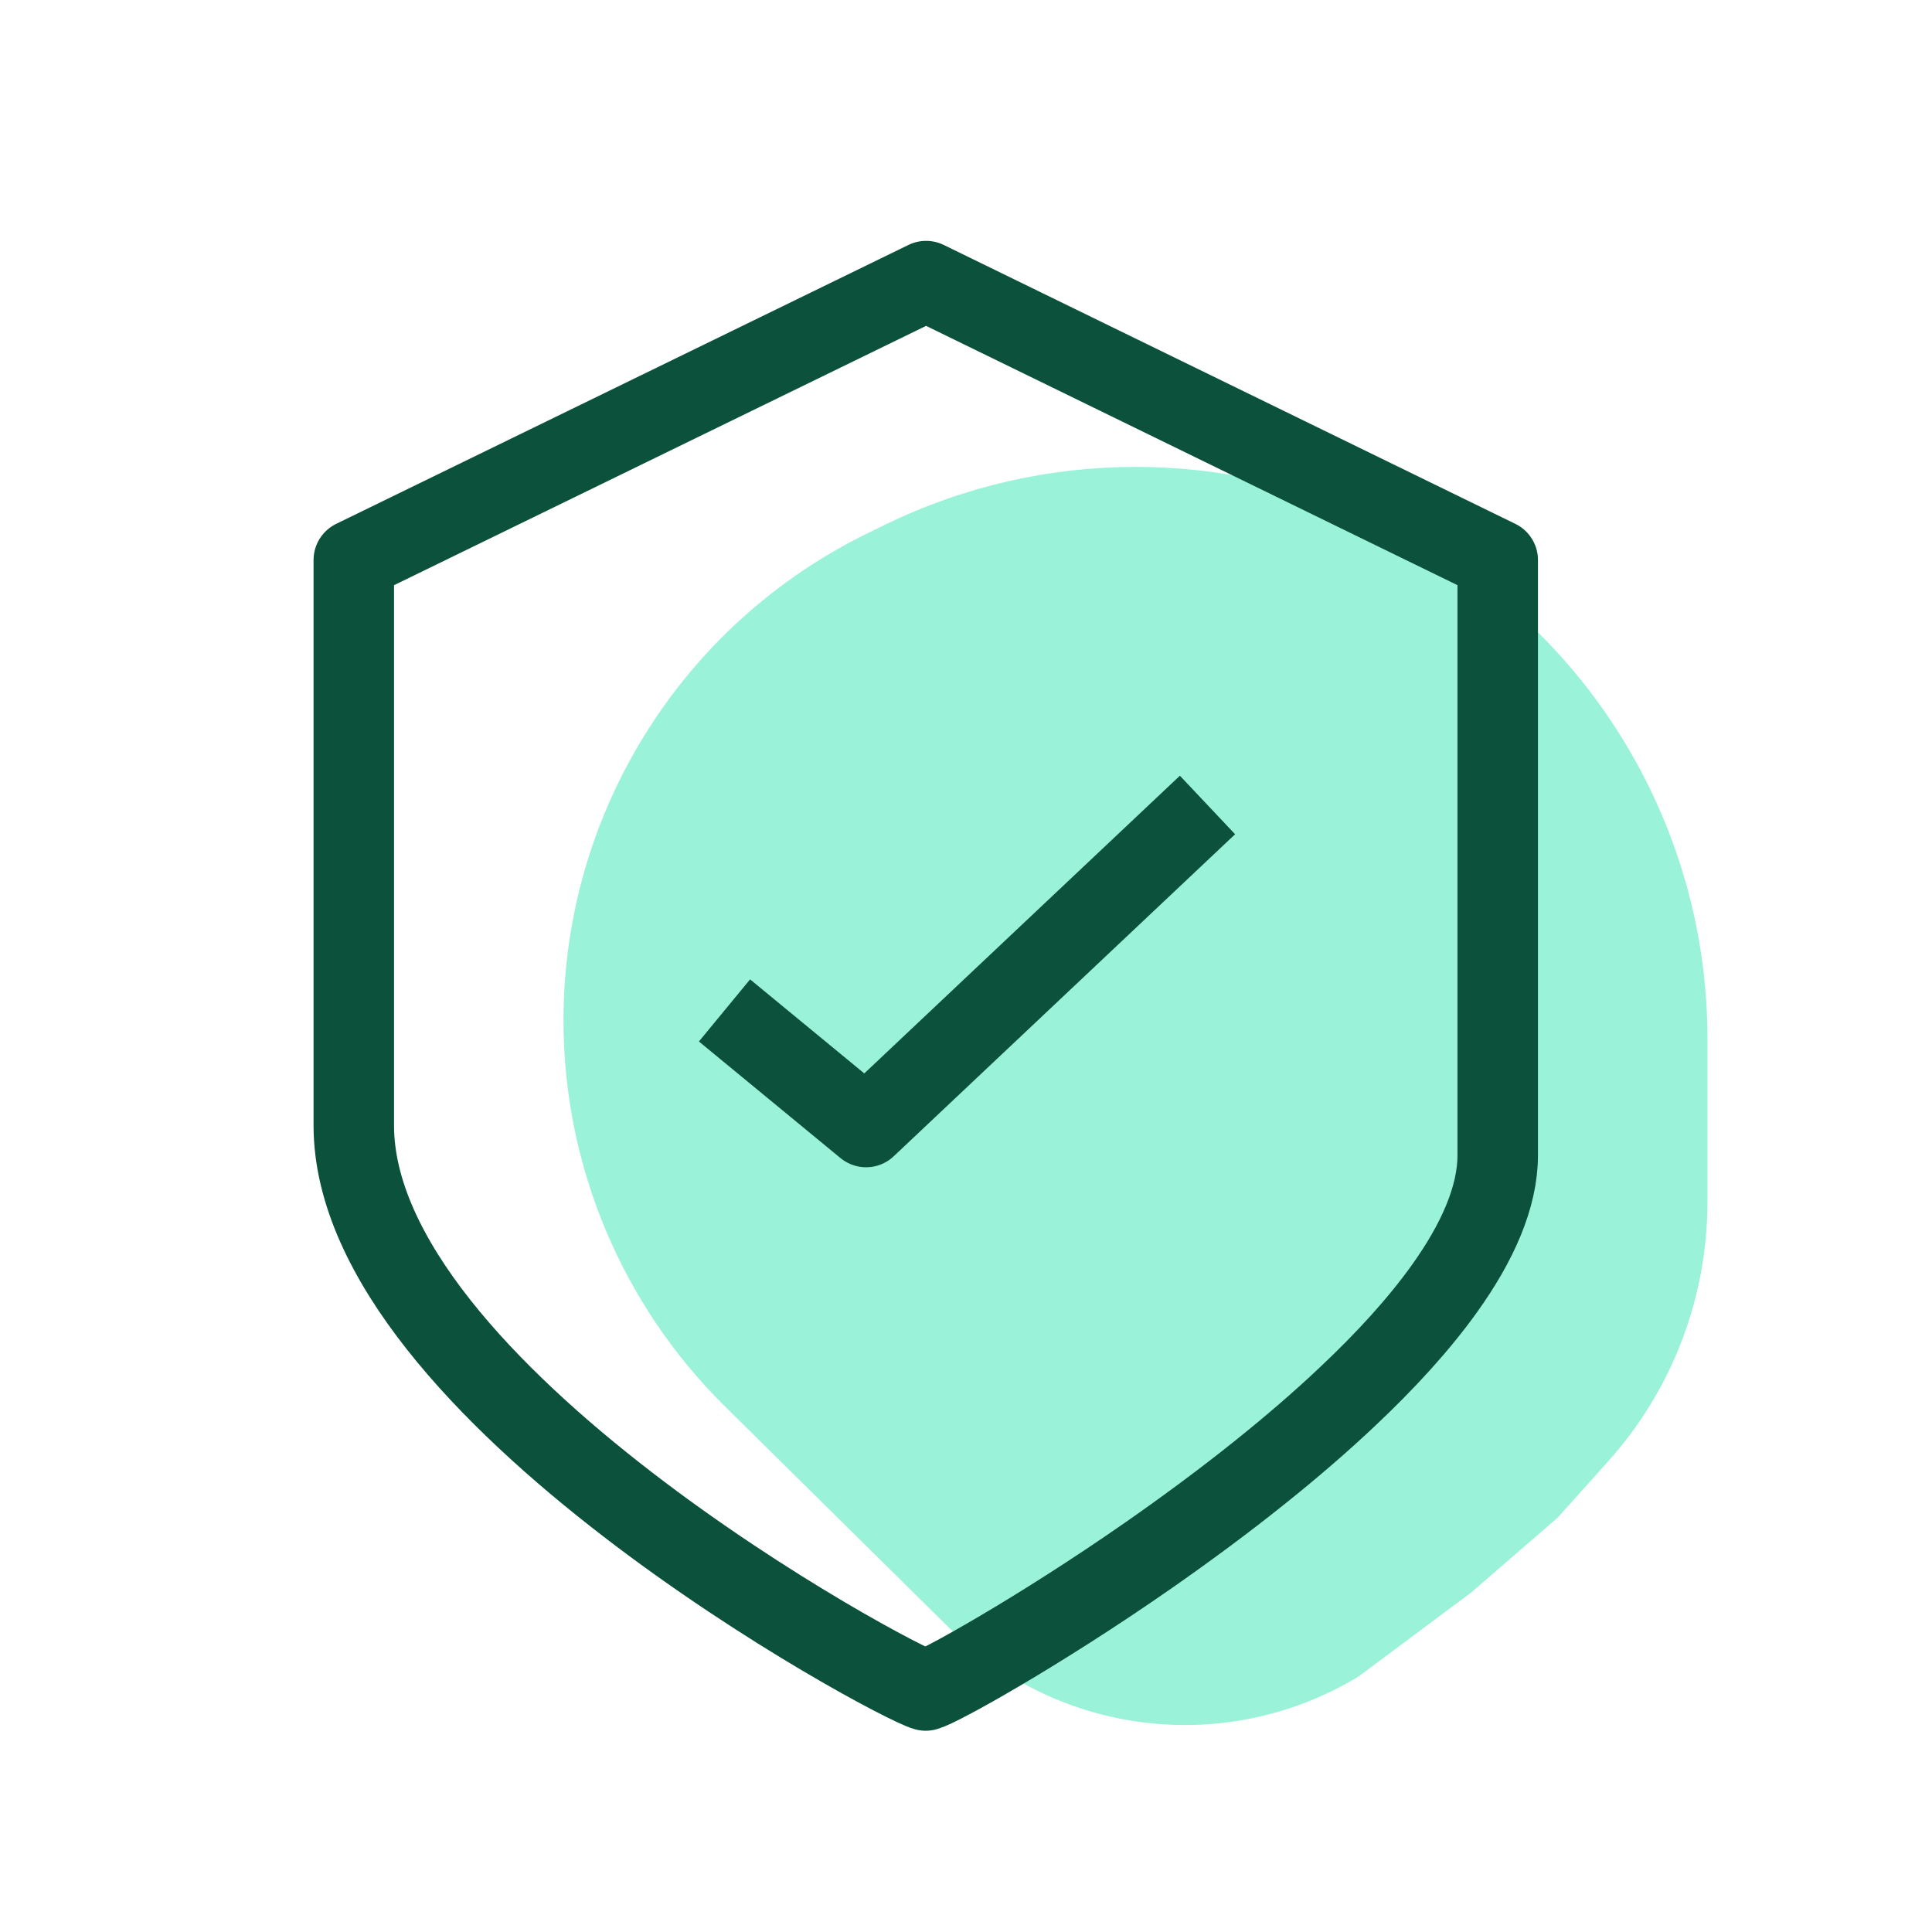
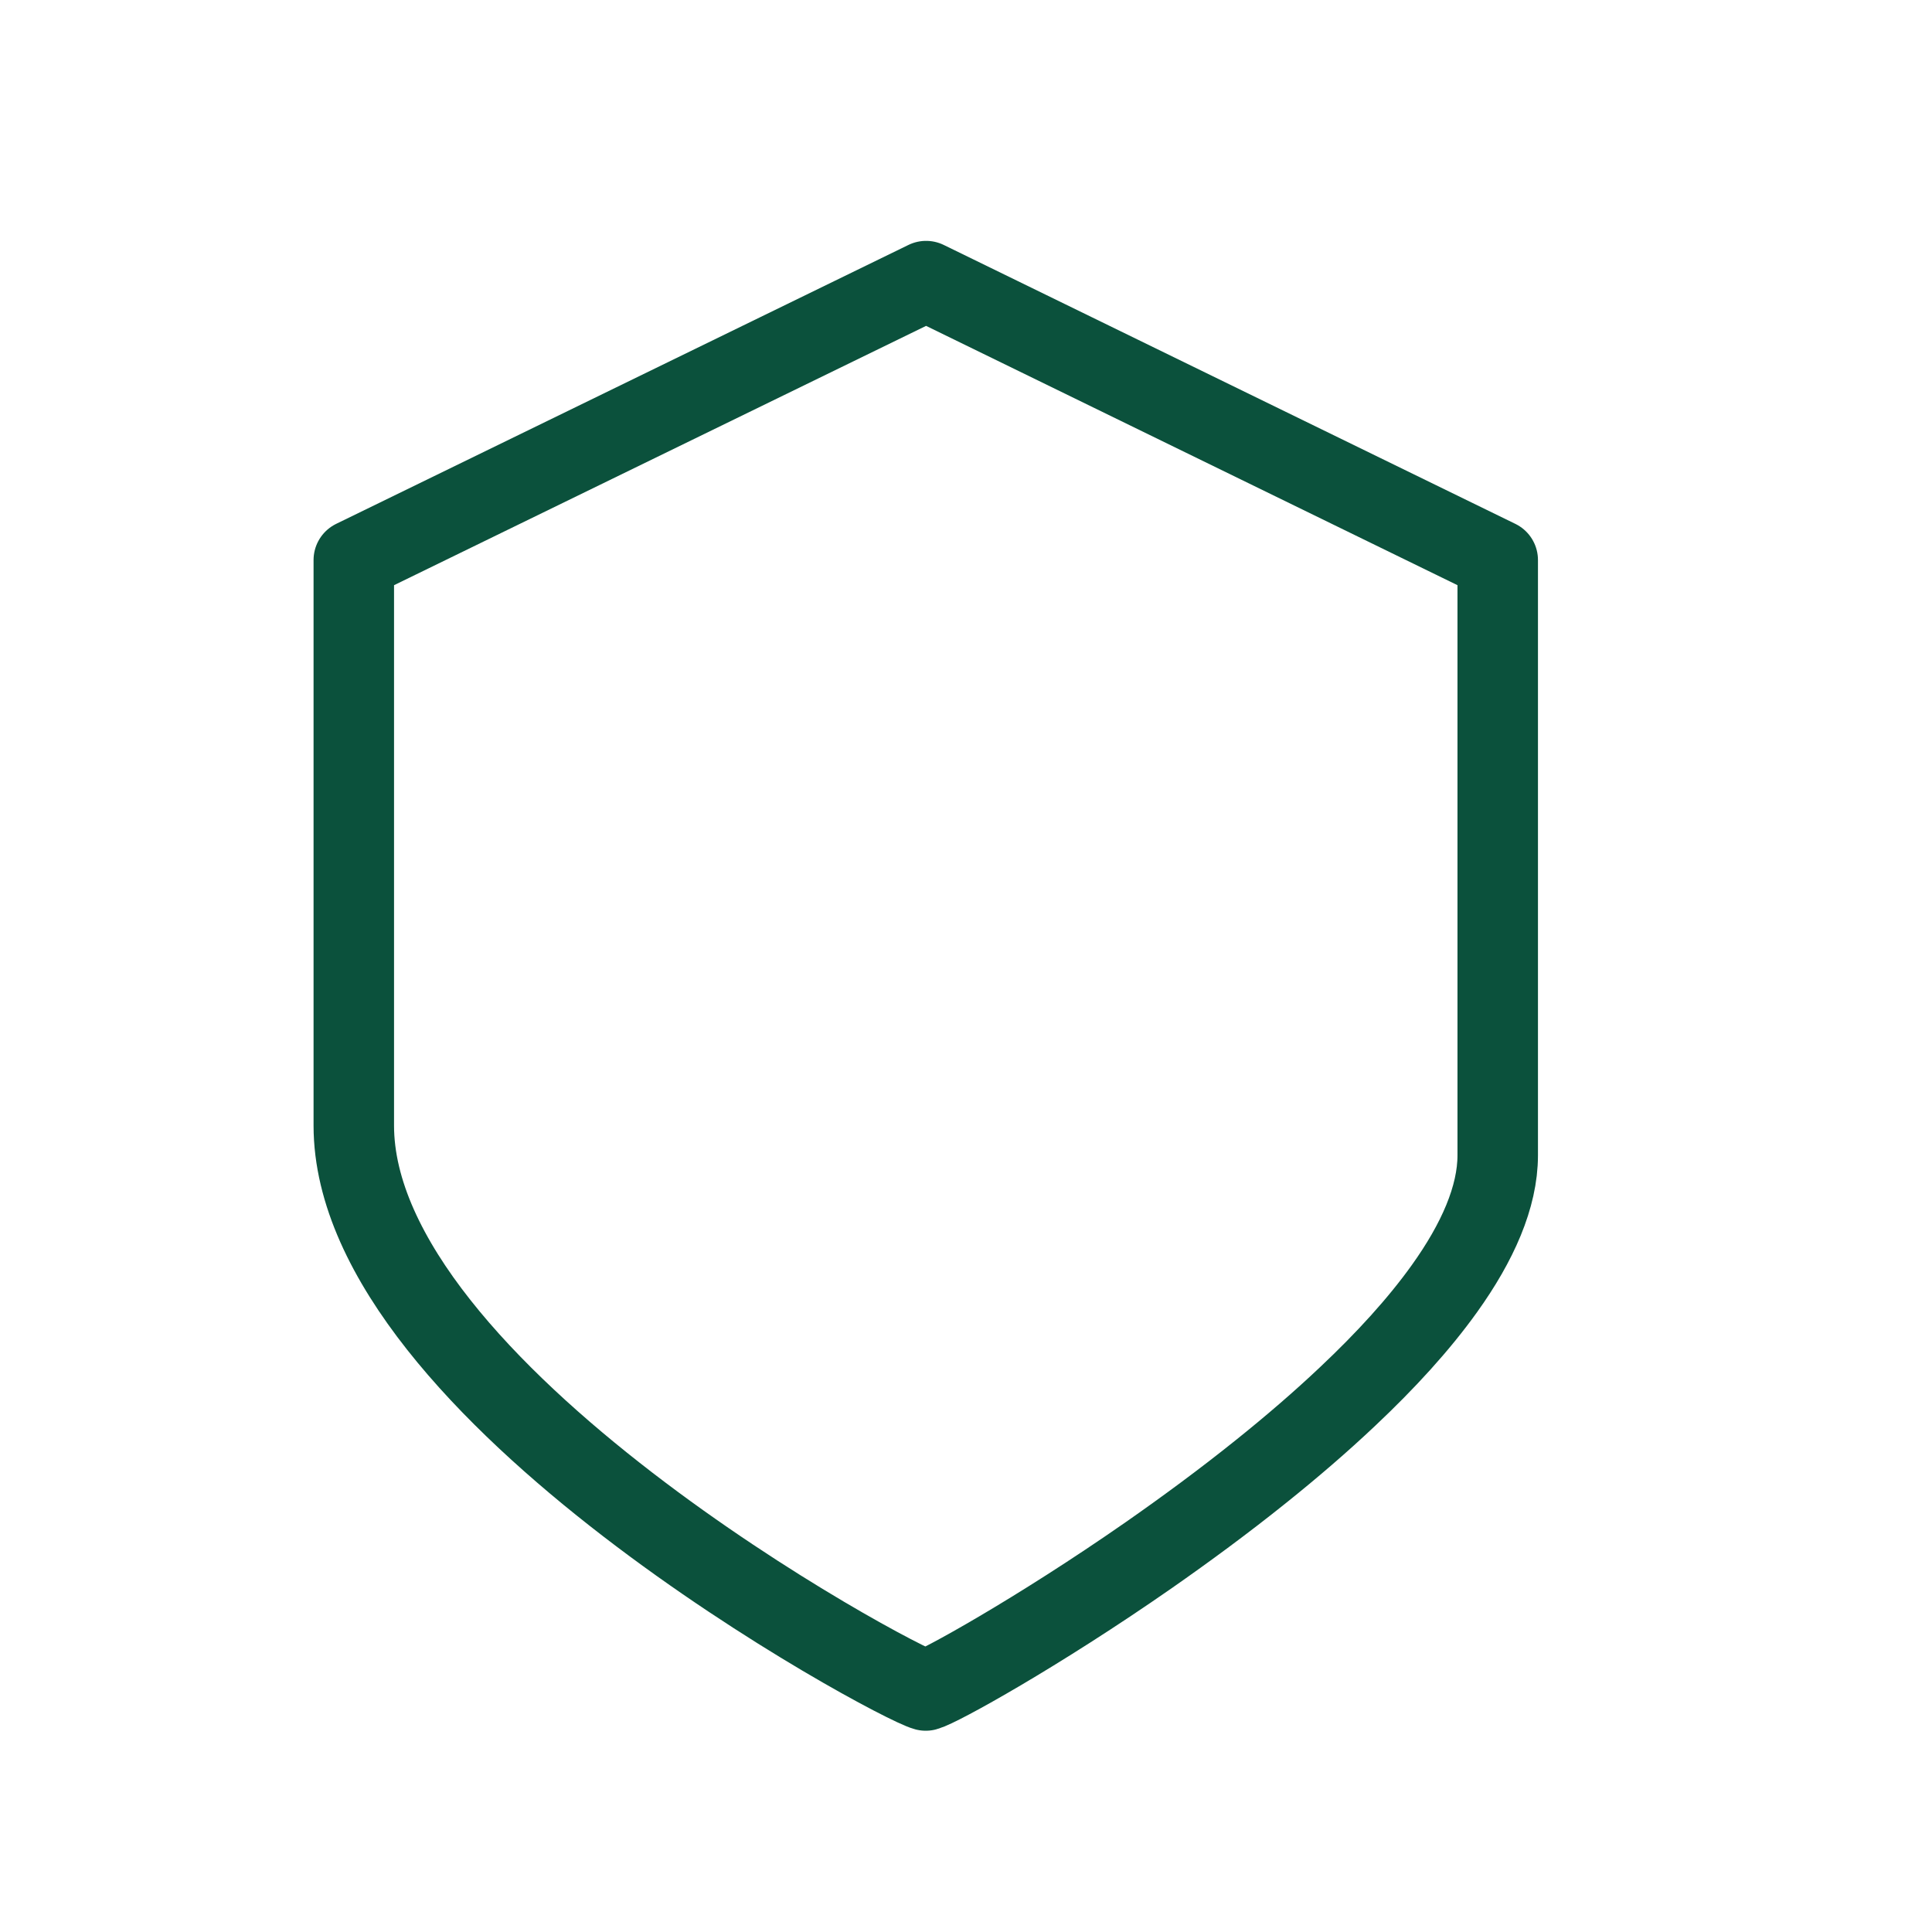
<svg xmlns="http://www.w3.org/2000/svg" width="32" height="32" viewBox="0 0 32 32" fill="none">
-   <path fill-rule="evenodd" clip-rule="evenodd" d="M22.964 8.693C20.344 7.414 17.281 7.413 14.66 8.691L14.379 8.828C11.292 10.333 9.333 13.466 9.333 16.901C9.333 19.301 10.295 21.602 12.003 23.29L15.731 26.972C17.539 28.758 20.331 29.086 22.503 27.767L24.364 26.38L25.8 25.137L26.64 24.2C27.143 23.638 27.544 22.992 27.823 22.292C28.125 21.535 28.281 20.727 28.281 19.911V17.204C28.281 13.584 26.217 10.28 22.964 8.693Z" fill="#9AF3D8" />
  <path fill-rule="evenodd" clip-rule="evenodd" d="M15.339 4.656L5.86 9.276V18.642C5.86 23.045 14.807 27.861 15.333 28C15.549 27.943 17.18 27.044 19.03 25.756C19.64 25.33 20.275 24.863 20.89 24.369C21.389 23.969 21.876 23.551 22.326 23.125C22.948 22.539 23.501 21.936 23.927 21.34C24.472 20.578 24.807 19.826 24.807 19.135V9.276L15.339 4.656Z" stroke="#0B513C" stroke-width="1.333" stroke-linejoin="round" />
-   <path d="M12 16.736L14.345 18.667L20 13.333" stroke="#0B513C" stroke-width="1.333" stroke-linejoin="round" />
</svg>